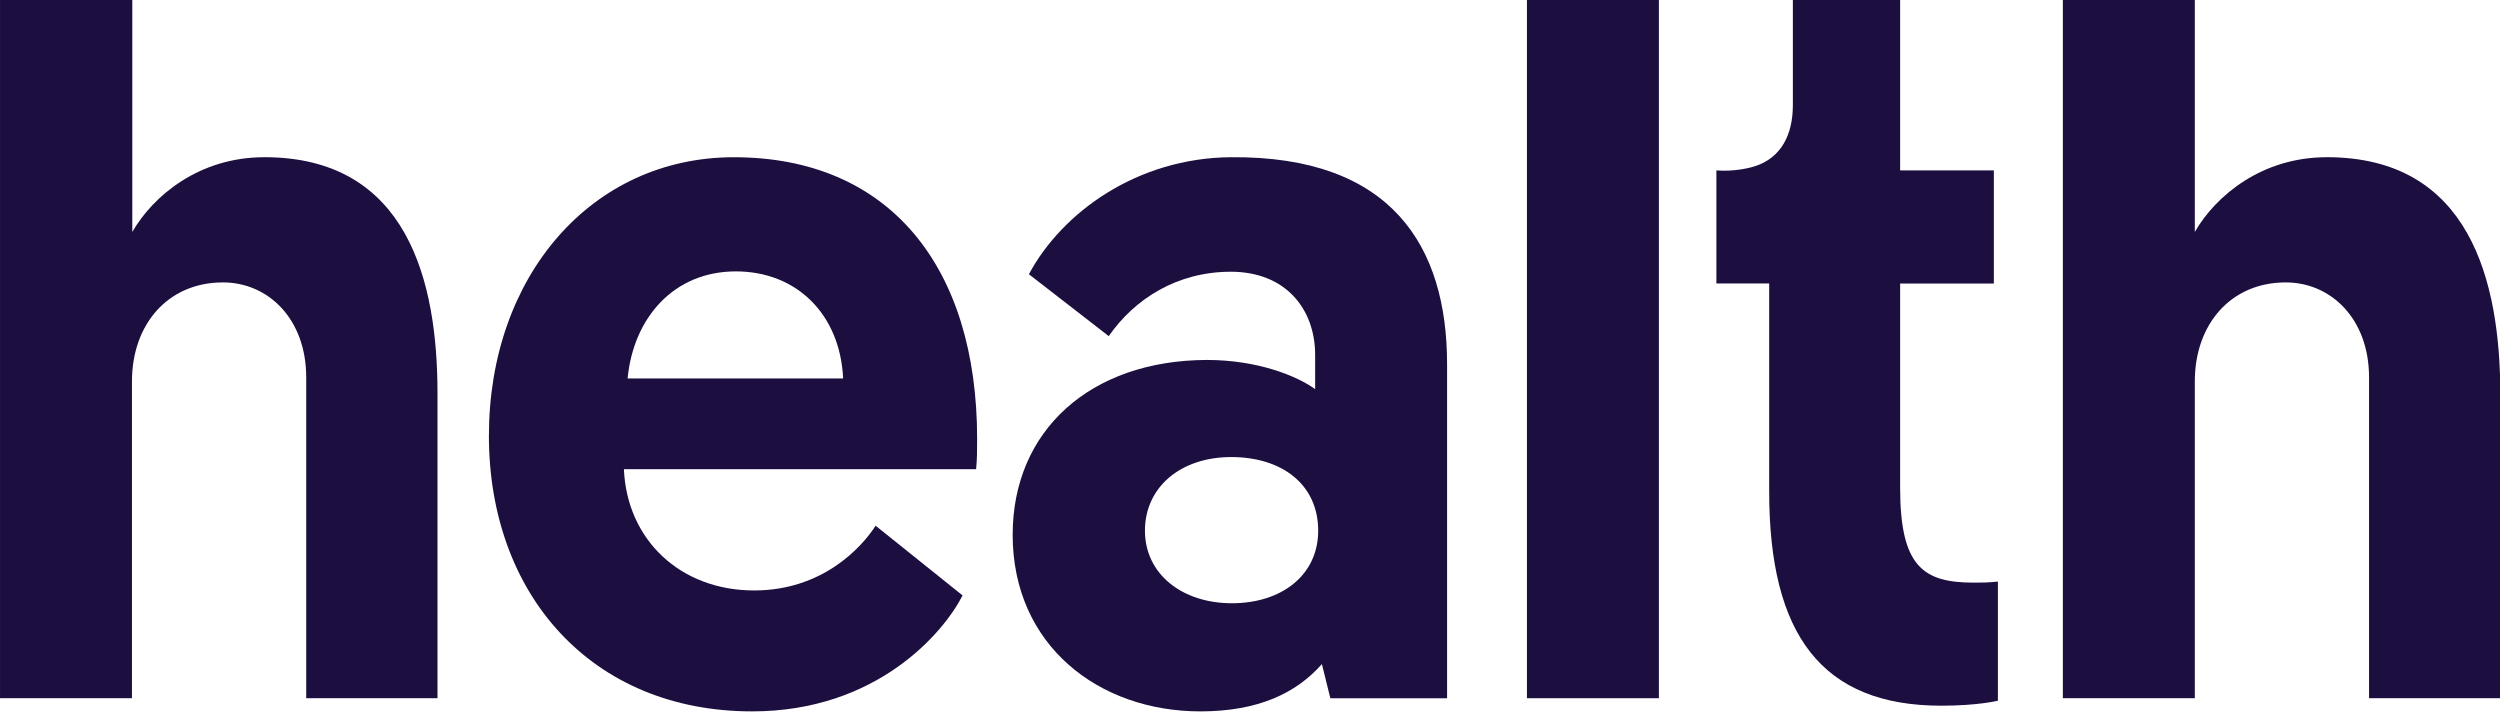
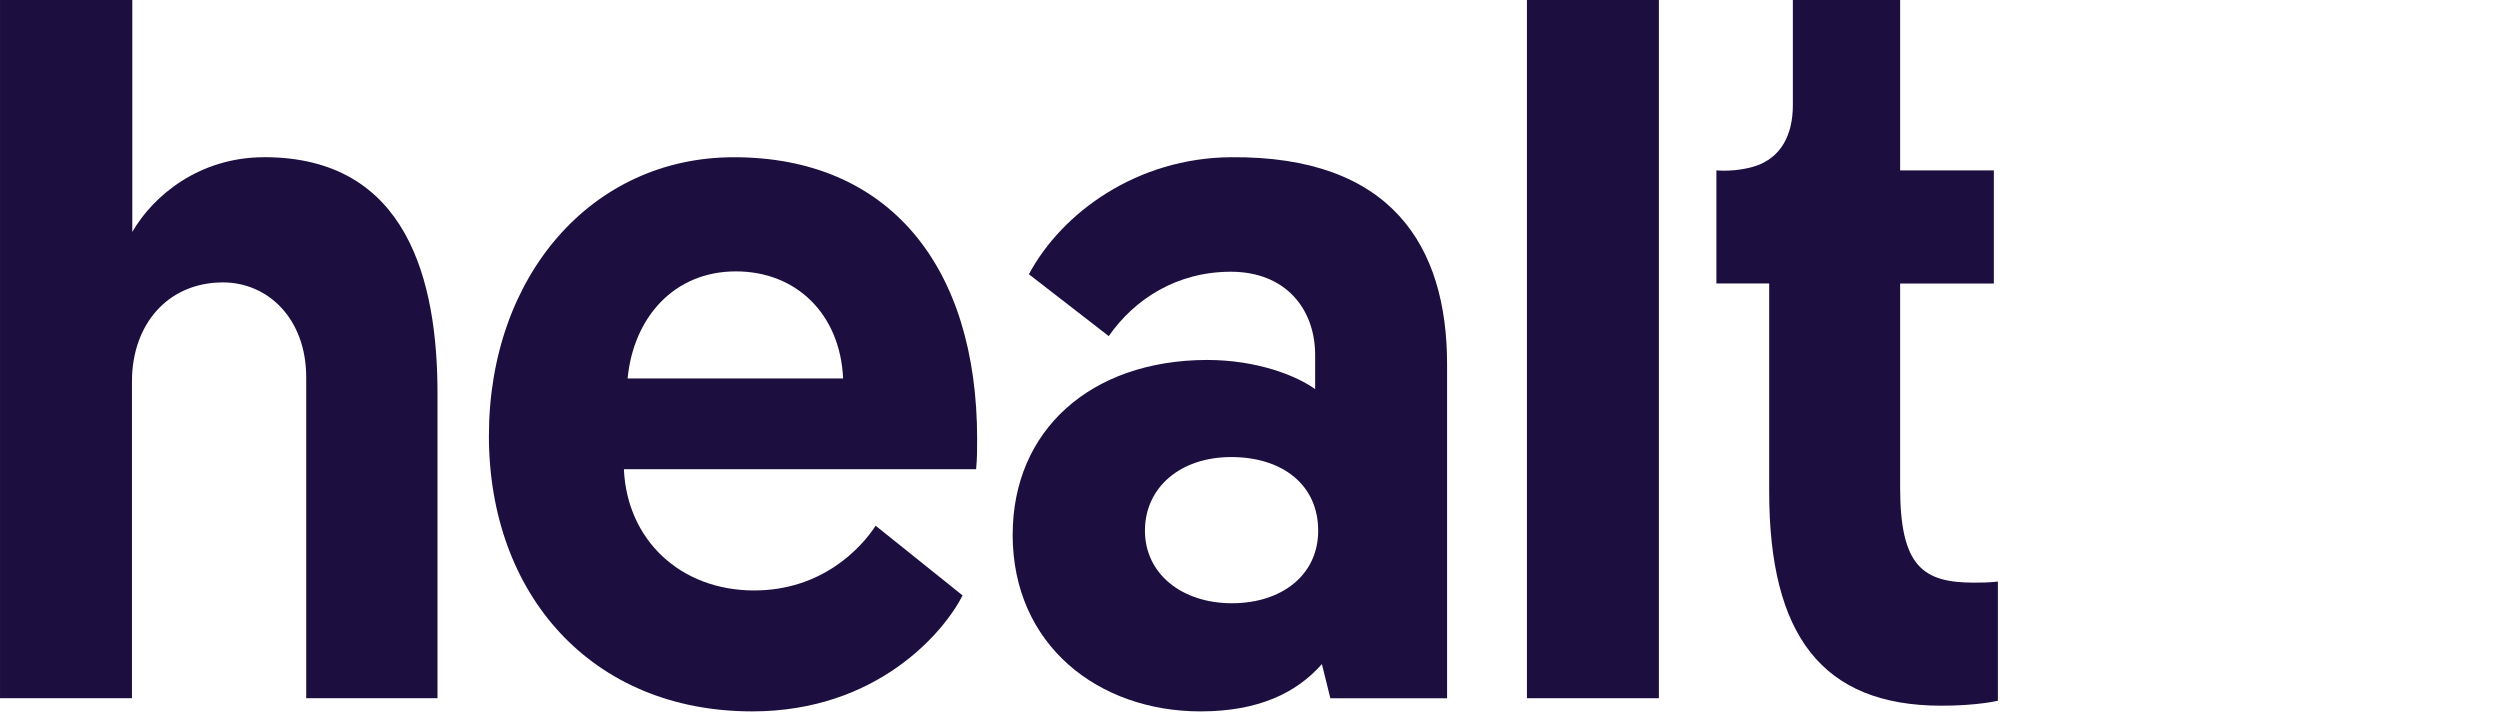
<svg xmlns="http://www.w3.org/2000/svg" fill="none" height="43" viewBox="0 0 150 43" width="150">
  <clipPath id="a">
    <path d="m0 0h150v42.683h-150z" />
  </clipPath>
  <g clip-path="url(#a)" fill="#1c0e3f">
    <path d="m15.855 9.433c-3.898 0-6.659 2.305-7.917 4.482v-13.915h-7.937v41.893h7.917v-19.015c0-3.393 2.132-5.933 5.461-5.933 2.7 0 4.994 2.177 4.994 5.698v19.25h7.877v-18.29c0-6.723-1.786-14.171-10.394-14.171z" />
    <path d="m29.334 26.143c0 9.518 6.151 16.54 15.794 16.54 7.471 0 11.49-4.716 12.627-6.957l-5.217-4.183c-.853 1.323-3.208 3.884-7.288 3.884-4.426 0-7.633-3.03-7.816-7.277h21.133c.061-.598.061-1.216.061-1.814 0-10.351-5.278-16.902-14.596-16.902-8.546 0-14.697 7.149-14.697 16.71zm8.323-3.436c.345-3.628 2.761-6.424 6.496-6.424 3.614 0 6.253 2.54 6.435 6.424z" />
    <path d="m60.759 32.076c0 6.659 5.177 10.607 11.267 10.607 3.451 0 5.745-1.088 7.288-2.838l.507 2.049h7.004v-20.04c0-7.085-3.329-12.506-12.972-12.421-5.623.043-10.13 3.308-12.119 7.021l4.791 3.713c1.543-2.22 4.08-3.863 7.329-3.863 3.268 0 5.055 2.22 5.055 4.994v2.049c-1.096-.79-3.451-1.75-6.496-1.75-7.004.021-11.652 4.247-11.652 10.479zm7.938-.235c0-2.604 2.131-4.418 5.177-4.418 3.045 0 5.217 1.643 5.217 4.418 0 2.668-2.192 4.354-5.177 4.354-2.984 0-5.217-1.75-5.217-4.354z" />
    <path d="m91.616 41.893h7.917v-41.893h-7.917z" />
    <path d="m105.38 9.945c-1.198.405-2.396.277-2.396.277v6.787h3.167v12.485c0 8.601 3.167 12.848 10.333 12.848 2.193 0 3.39-.299 3.39-.299v-7.149c-.629.064-.913.064-1.441.064-3.045 0-4.425-.96-4.425-5.698v-12.25h5.623v-6.787h-5.623v-10.223h-6.436v6.296c0 1.835-.731 3.137-2.192 3.649z" />
-     <path d="m139.606 9.433c-3.898 0-6.659 2.305-7.917 4.482v-13.915h-7.918v41.893h7.918v-19.015c0-3.393 2.131-5.933 5.46-5.933 2.7 0 4.994 2.177 4.994 5.698v19.25h7.877v-18.29c-.02-6.723-1.807-14.171-10.414-14.171z" />
  </g>
</svg>